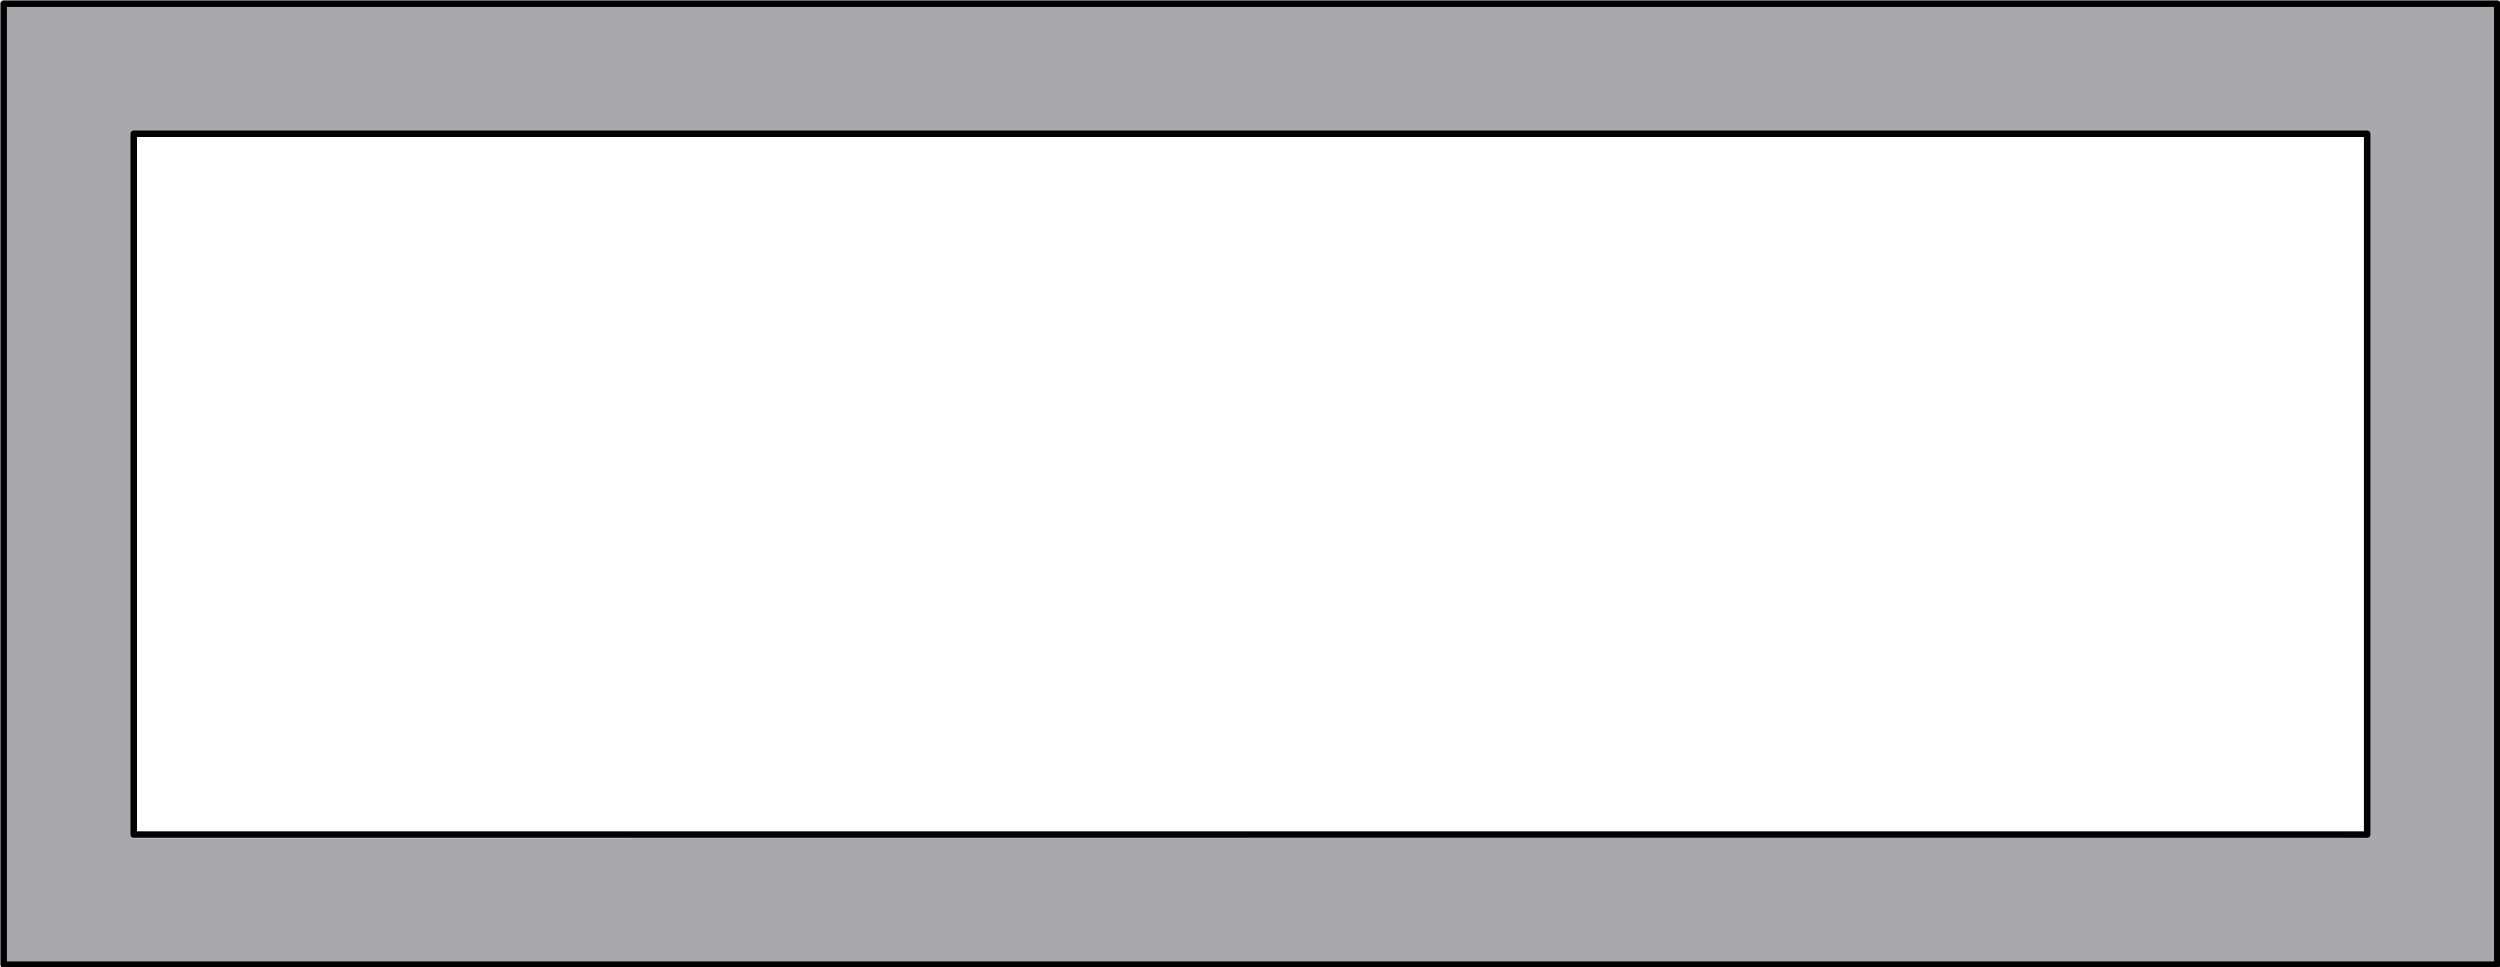
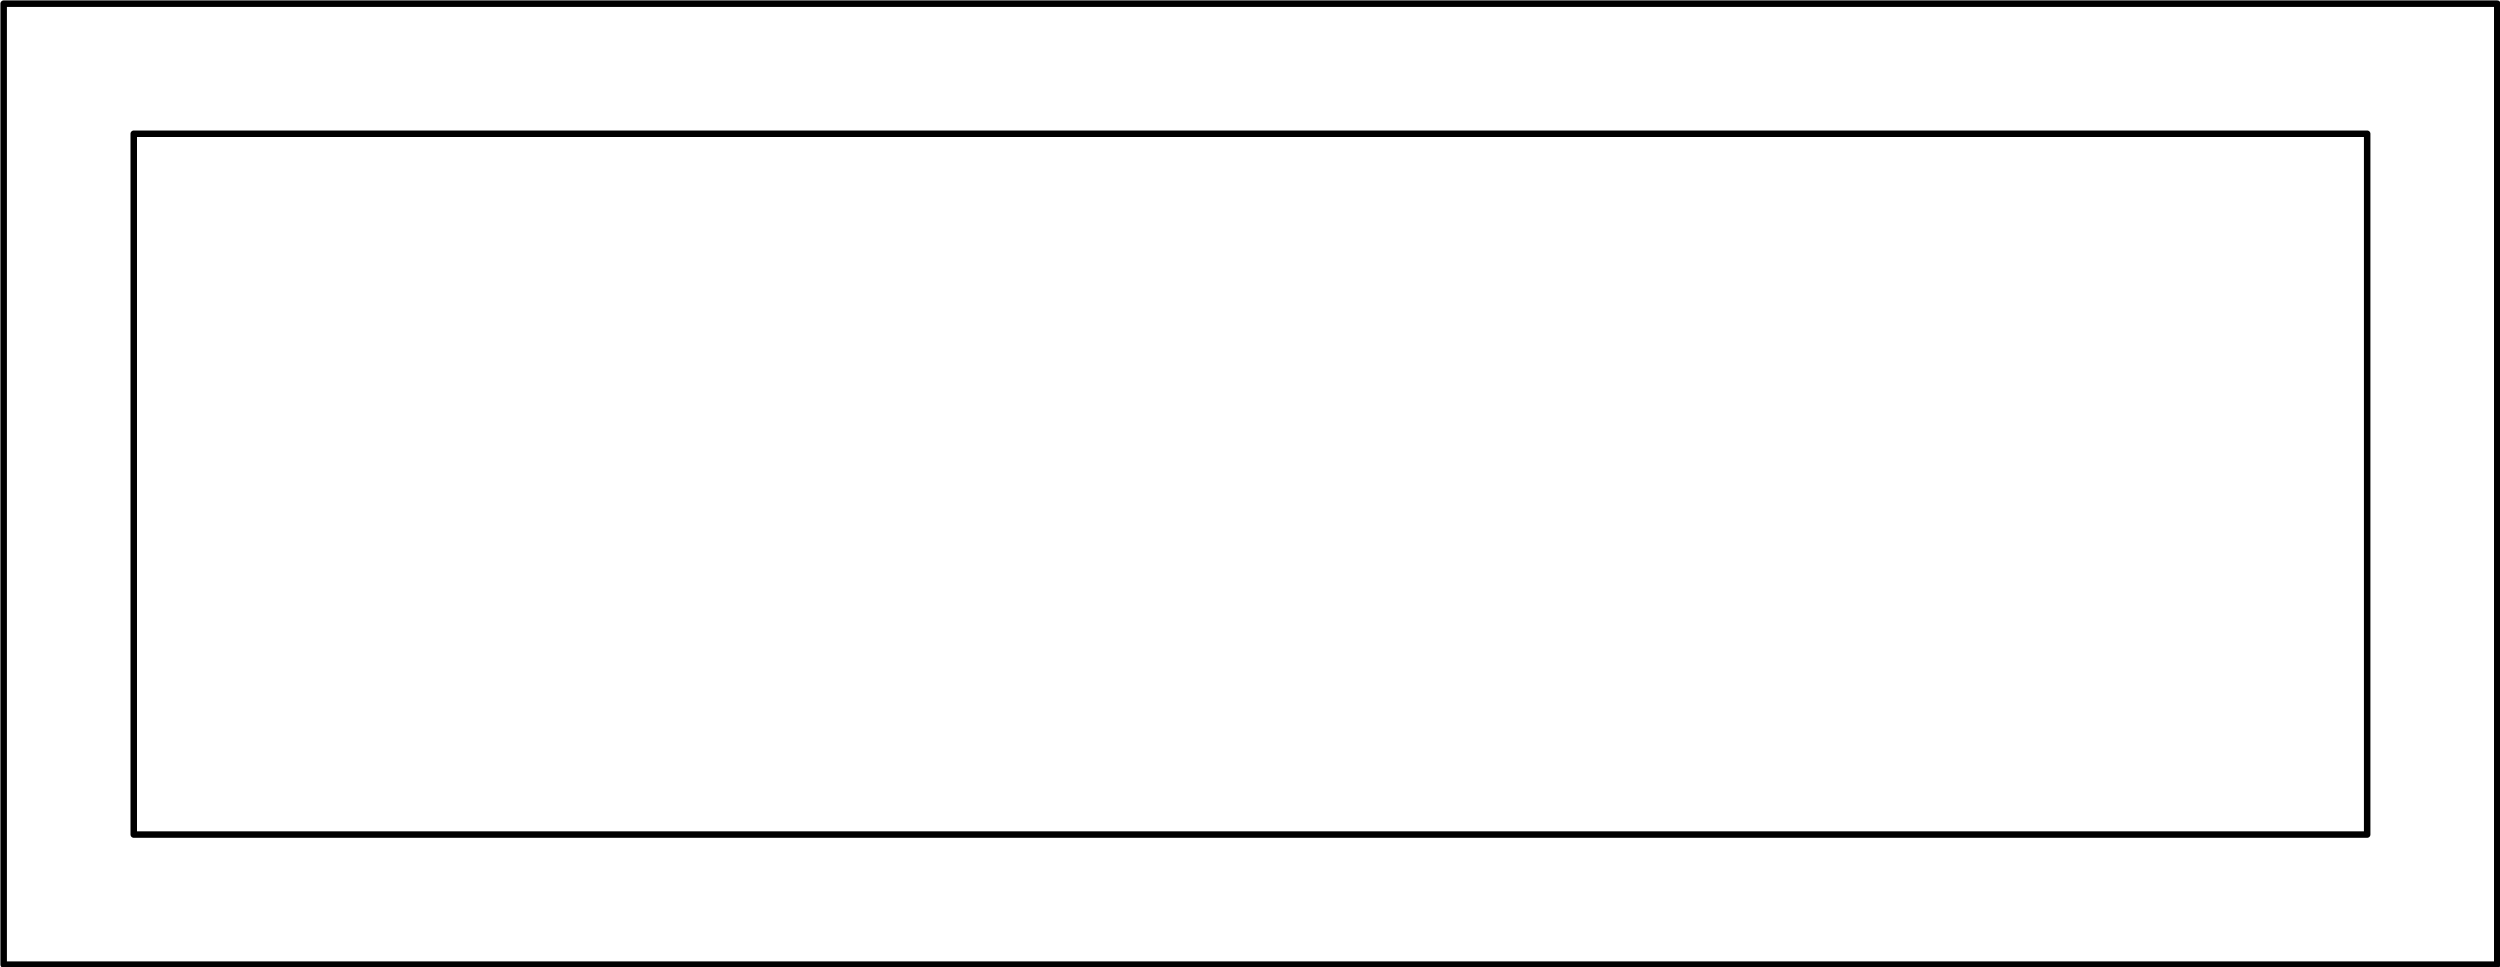
<svg xmlns="http://www.w3.org/2000/svg" version="1.1" id="Layer_1" x="0px" y="0px" viewBox="0 0 272.9 105.6" style="enable-background:new 0 0 272.9 105.6;" xml:space="preserve">
  <style type="text/css">
	.st0{fill:#A7A9AC;}
	.st1{fill:none;stroke:#000000;stroke-width:0.709;stroke-linecap:round;stroke-linejoin:round;stroke-miterlimit:10;}
</style>
-   <path class="st0" d="M272.3,0.3H0.4V105h271.9V0.3z M14.5,91.5V14.4h243.6v77C258.2,91.5,14.5,91.5,14.5,91.5z" />
  <path class="st1" d="M0.4,0.4v104.9 M0.4,105.3h272.2 M272.6,105.3V0.4 M272.6,0.4H0.4 M14.6,14.6v76.5 M258.4,14.6H14.6   M258.4,91.1V14.6 M14.6,91.1h243.8" />
</svg>